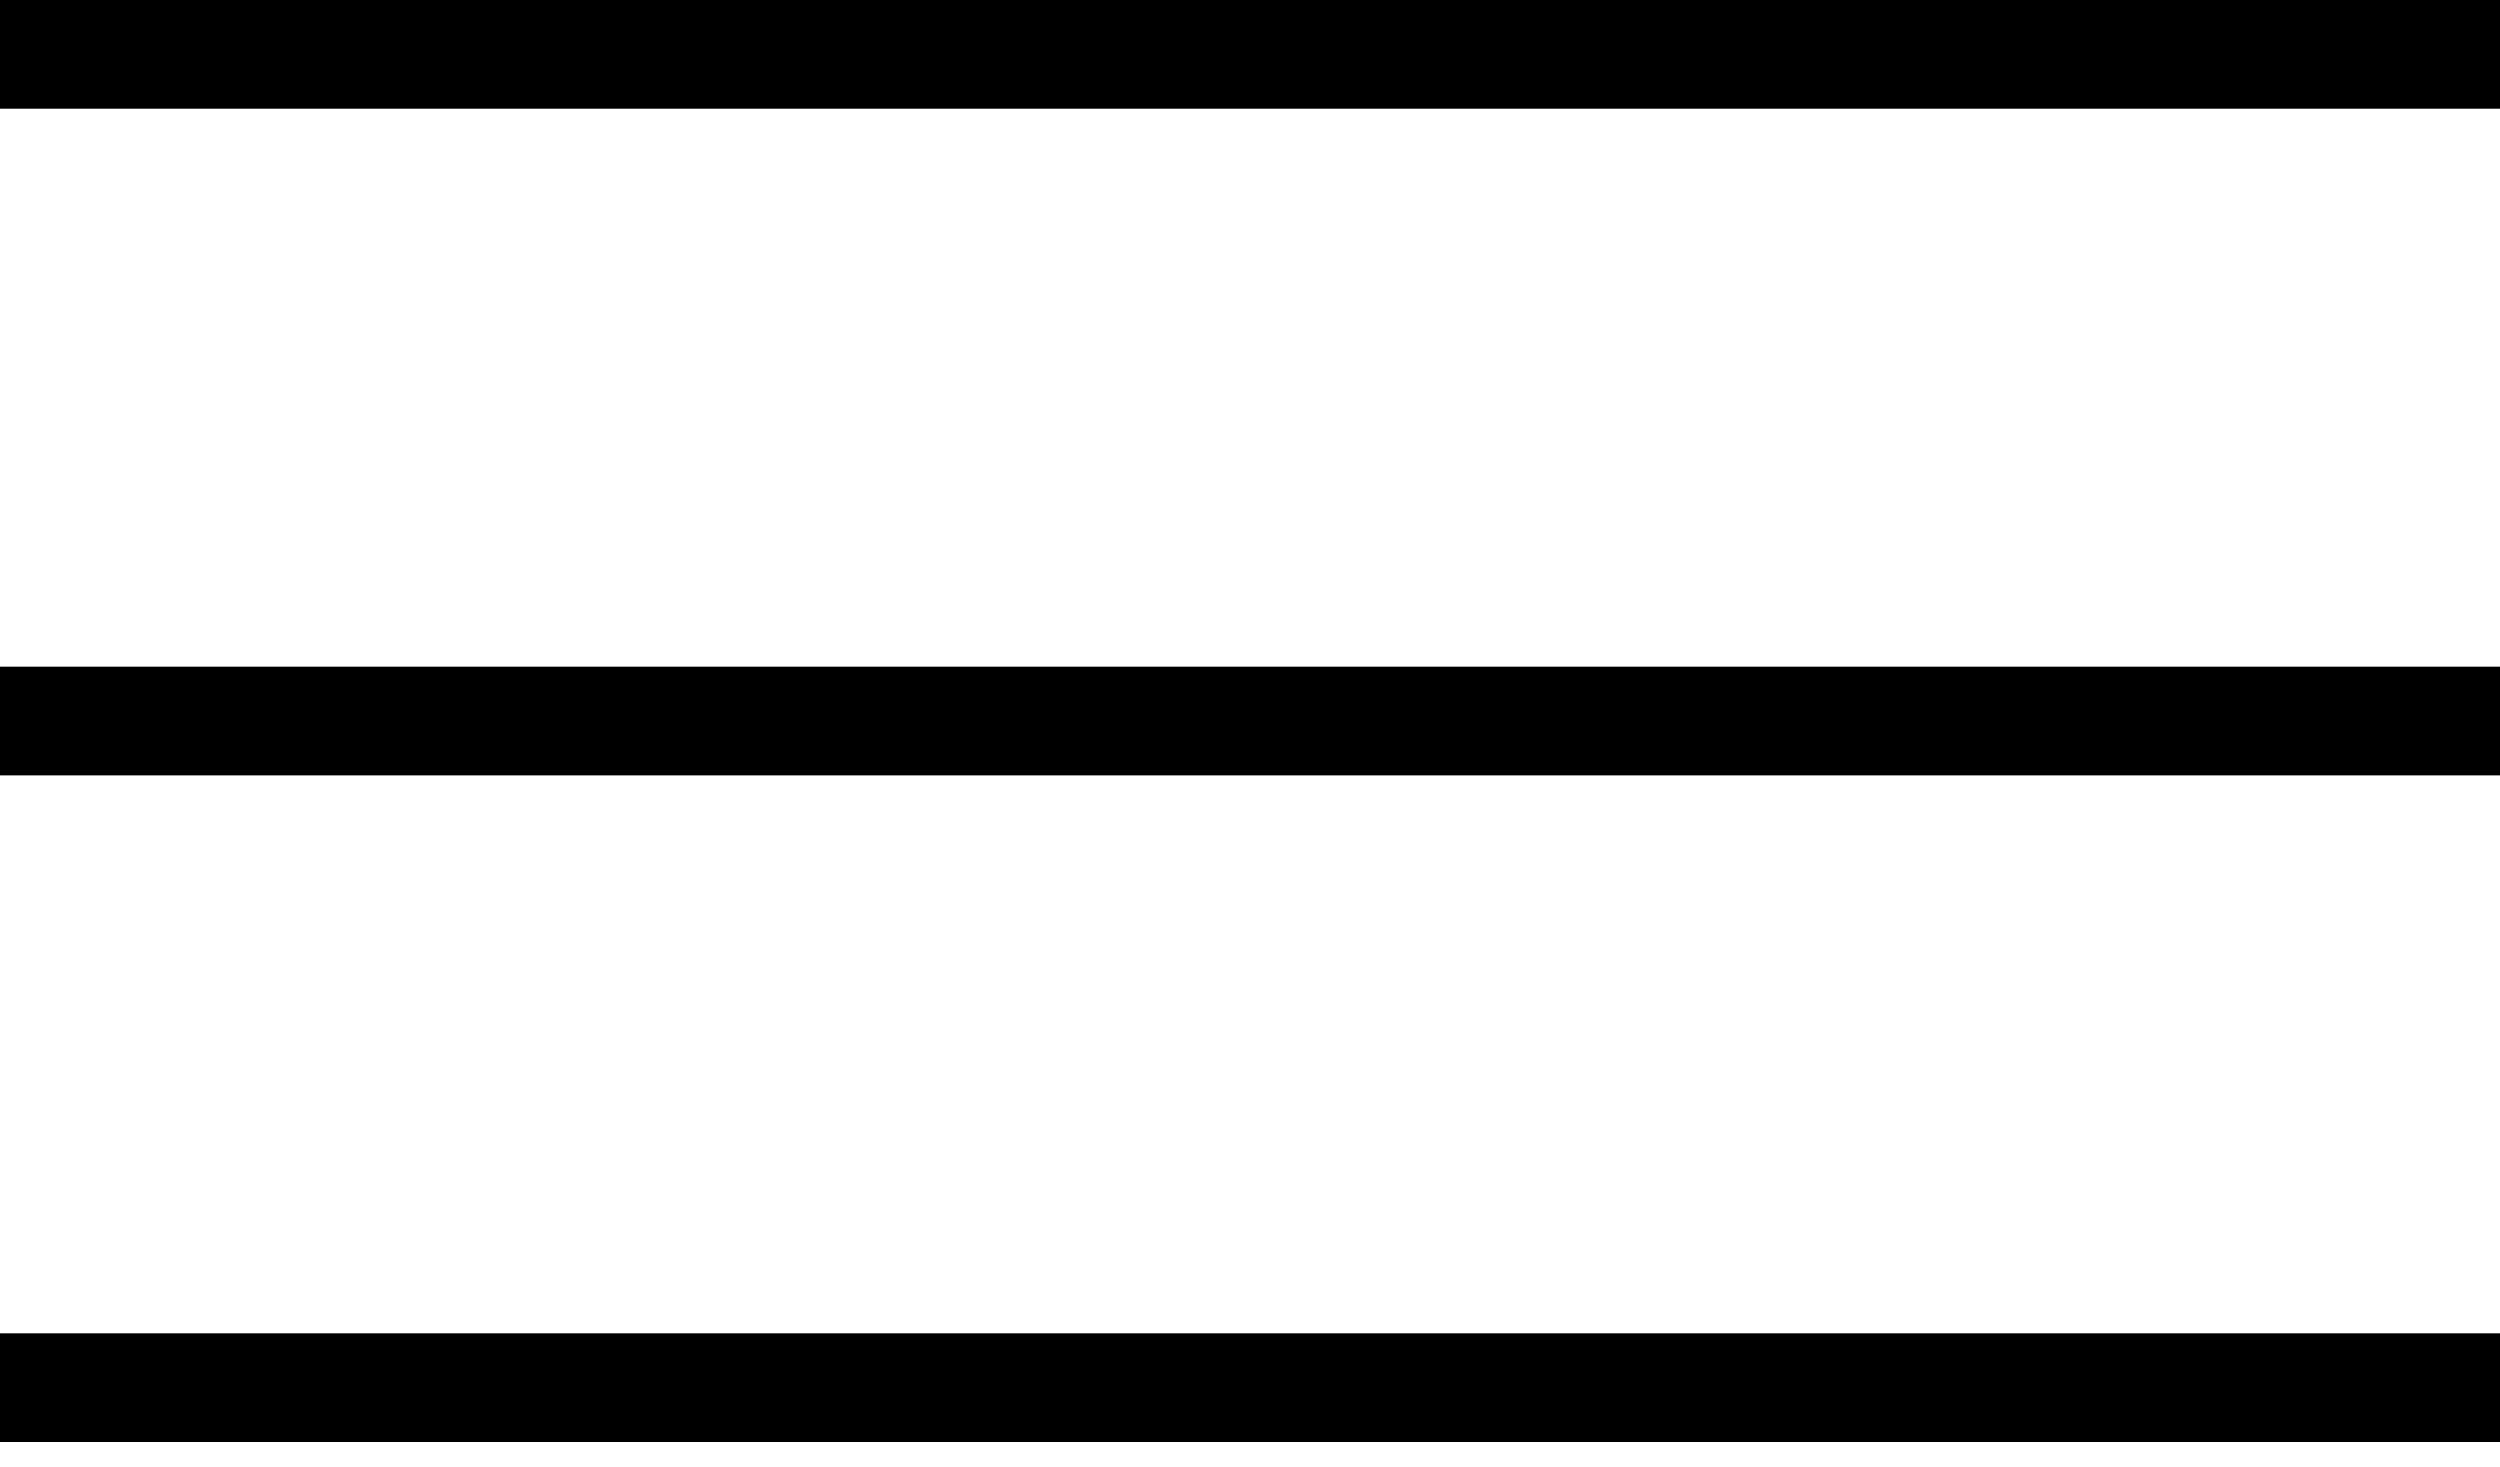
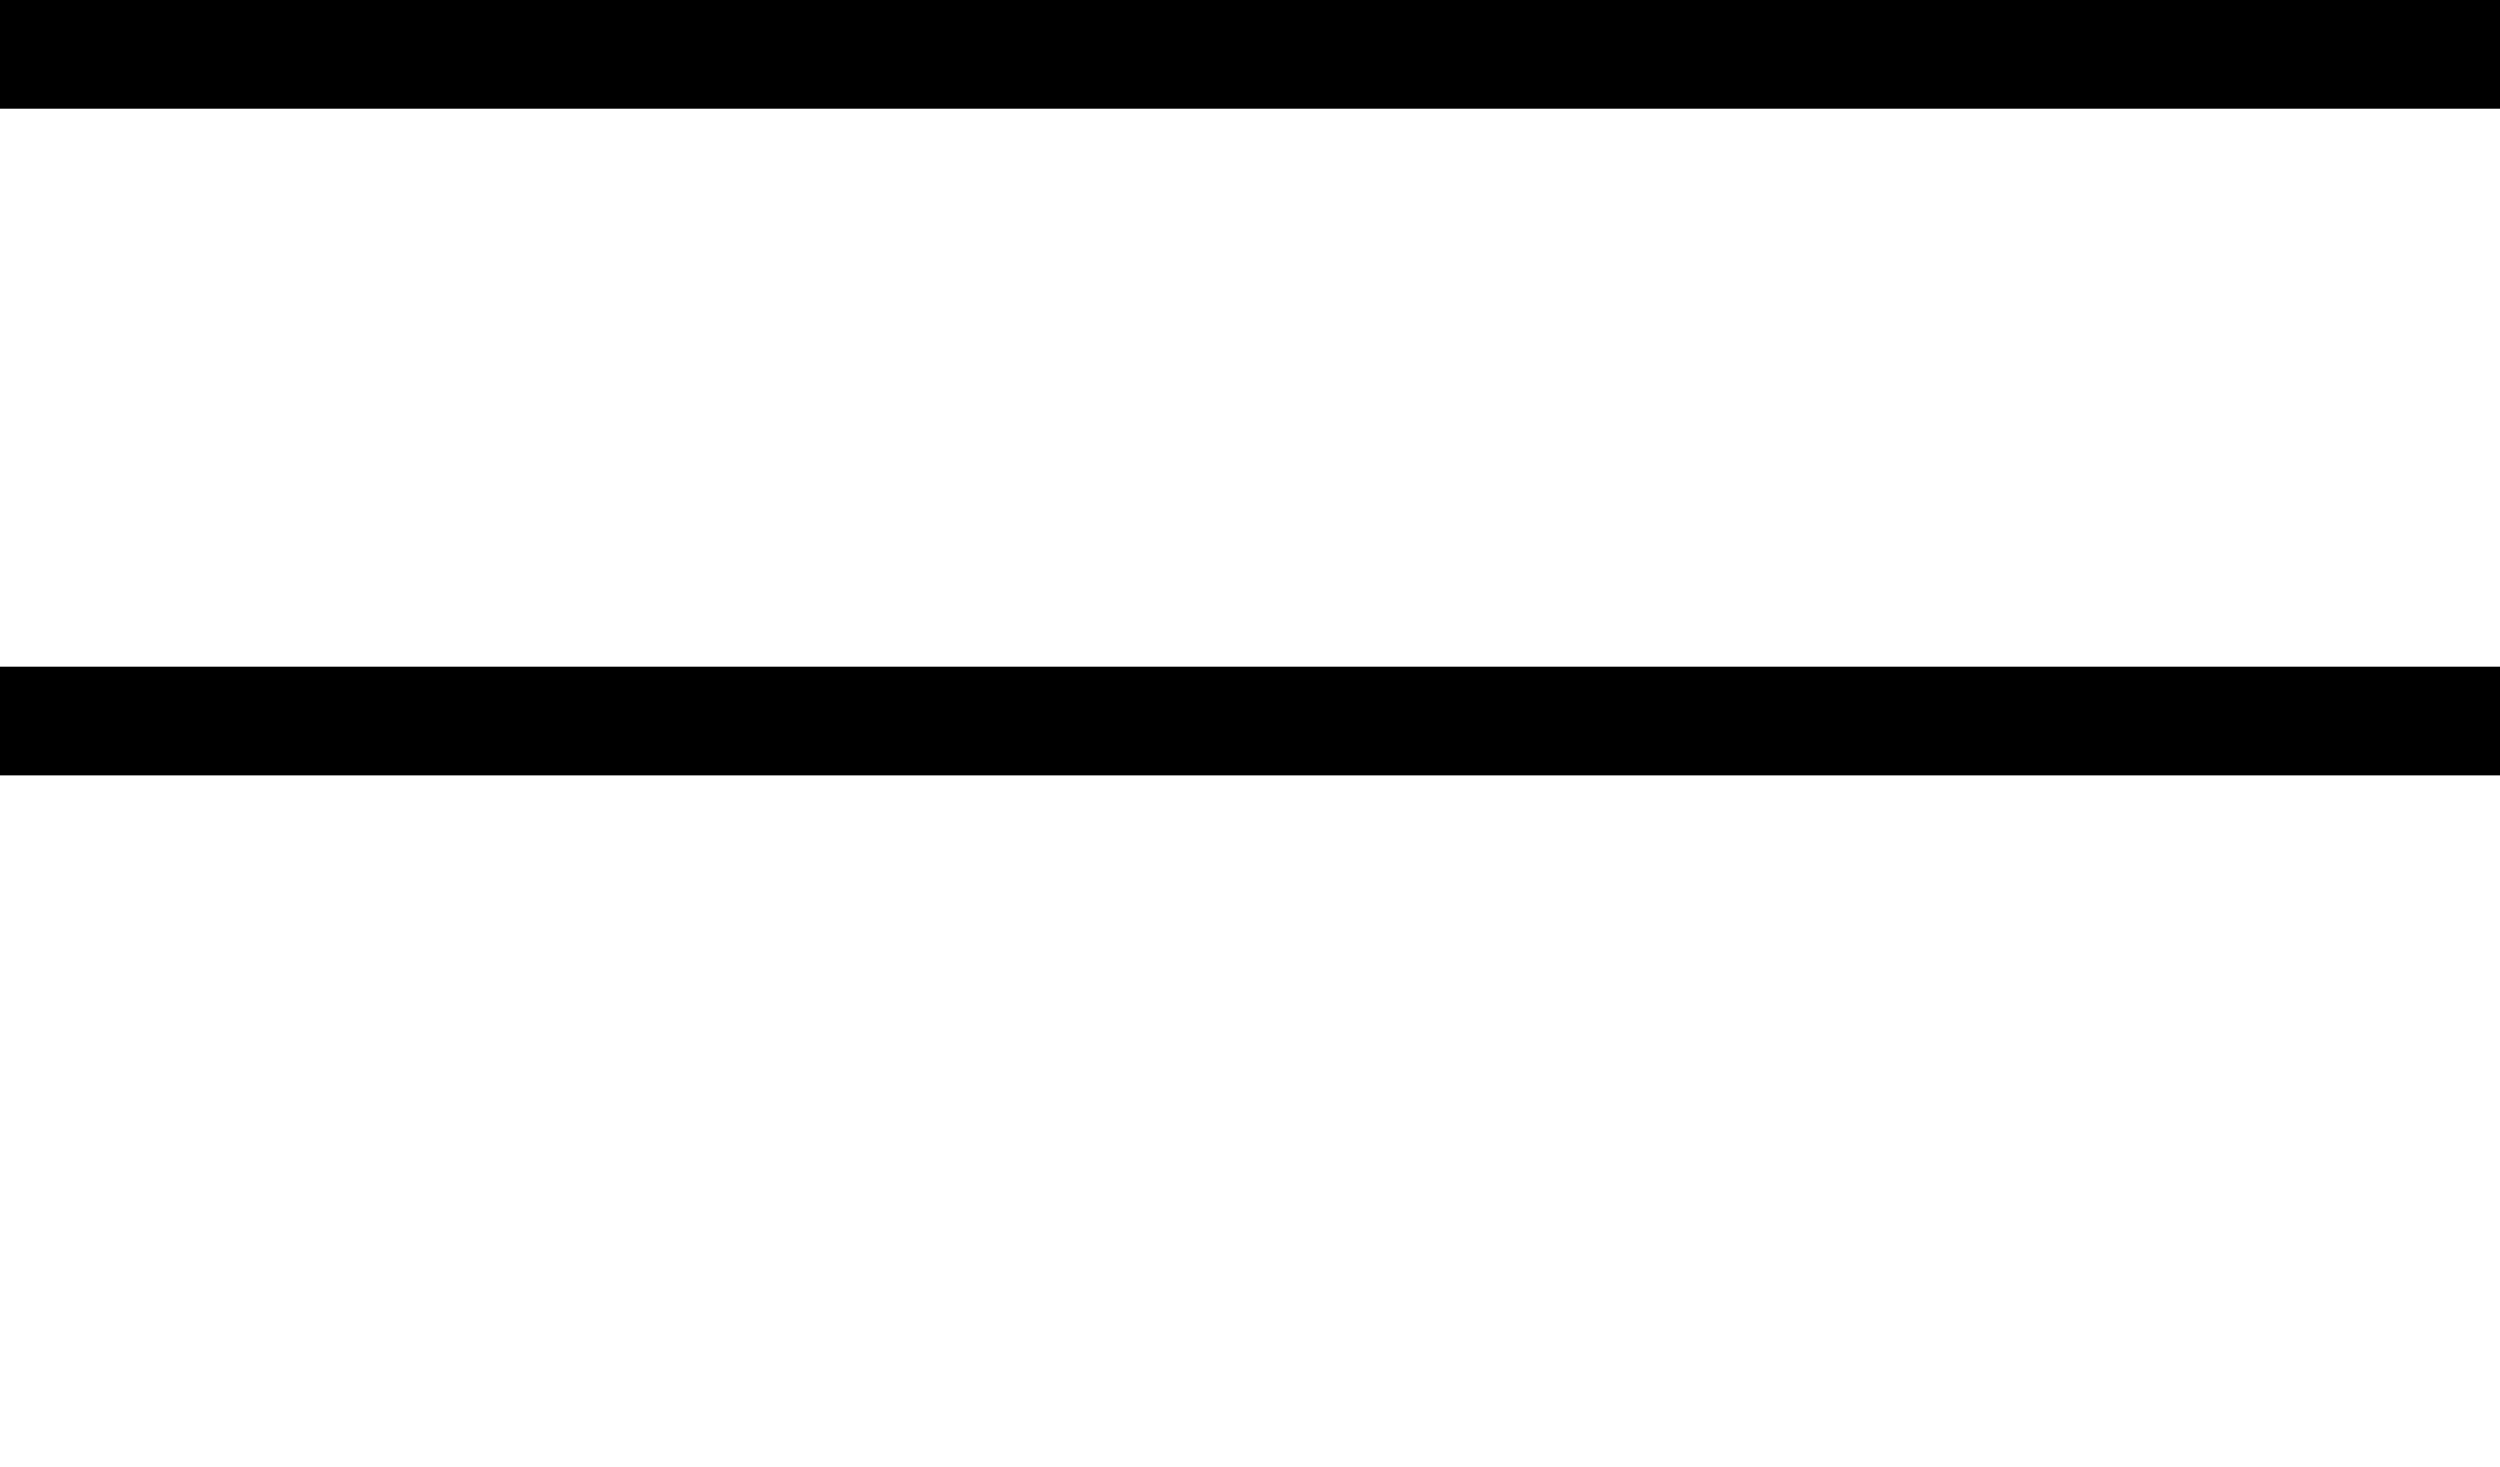
<svg xmlns="http://www.w3.org/2000/svg" width="46" height="27" viewBox="0 0 46 27" fill="none">
  <path d="M0 1H46" stroke="black" stroke-width="2" />
  <path d="M0 13.267H46" stroke="black" stroke-width="2" />
-   <path d="M0 25.533H46" stroke="black" stroke-width="2" />
</svg>